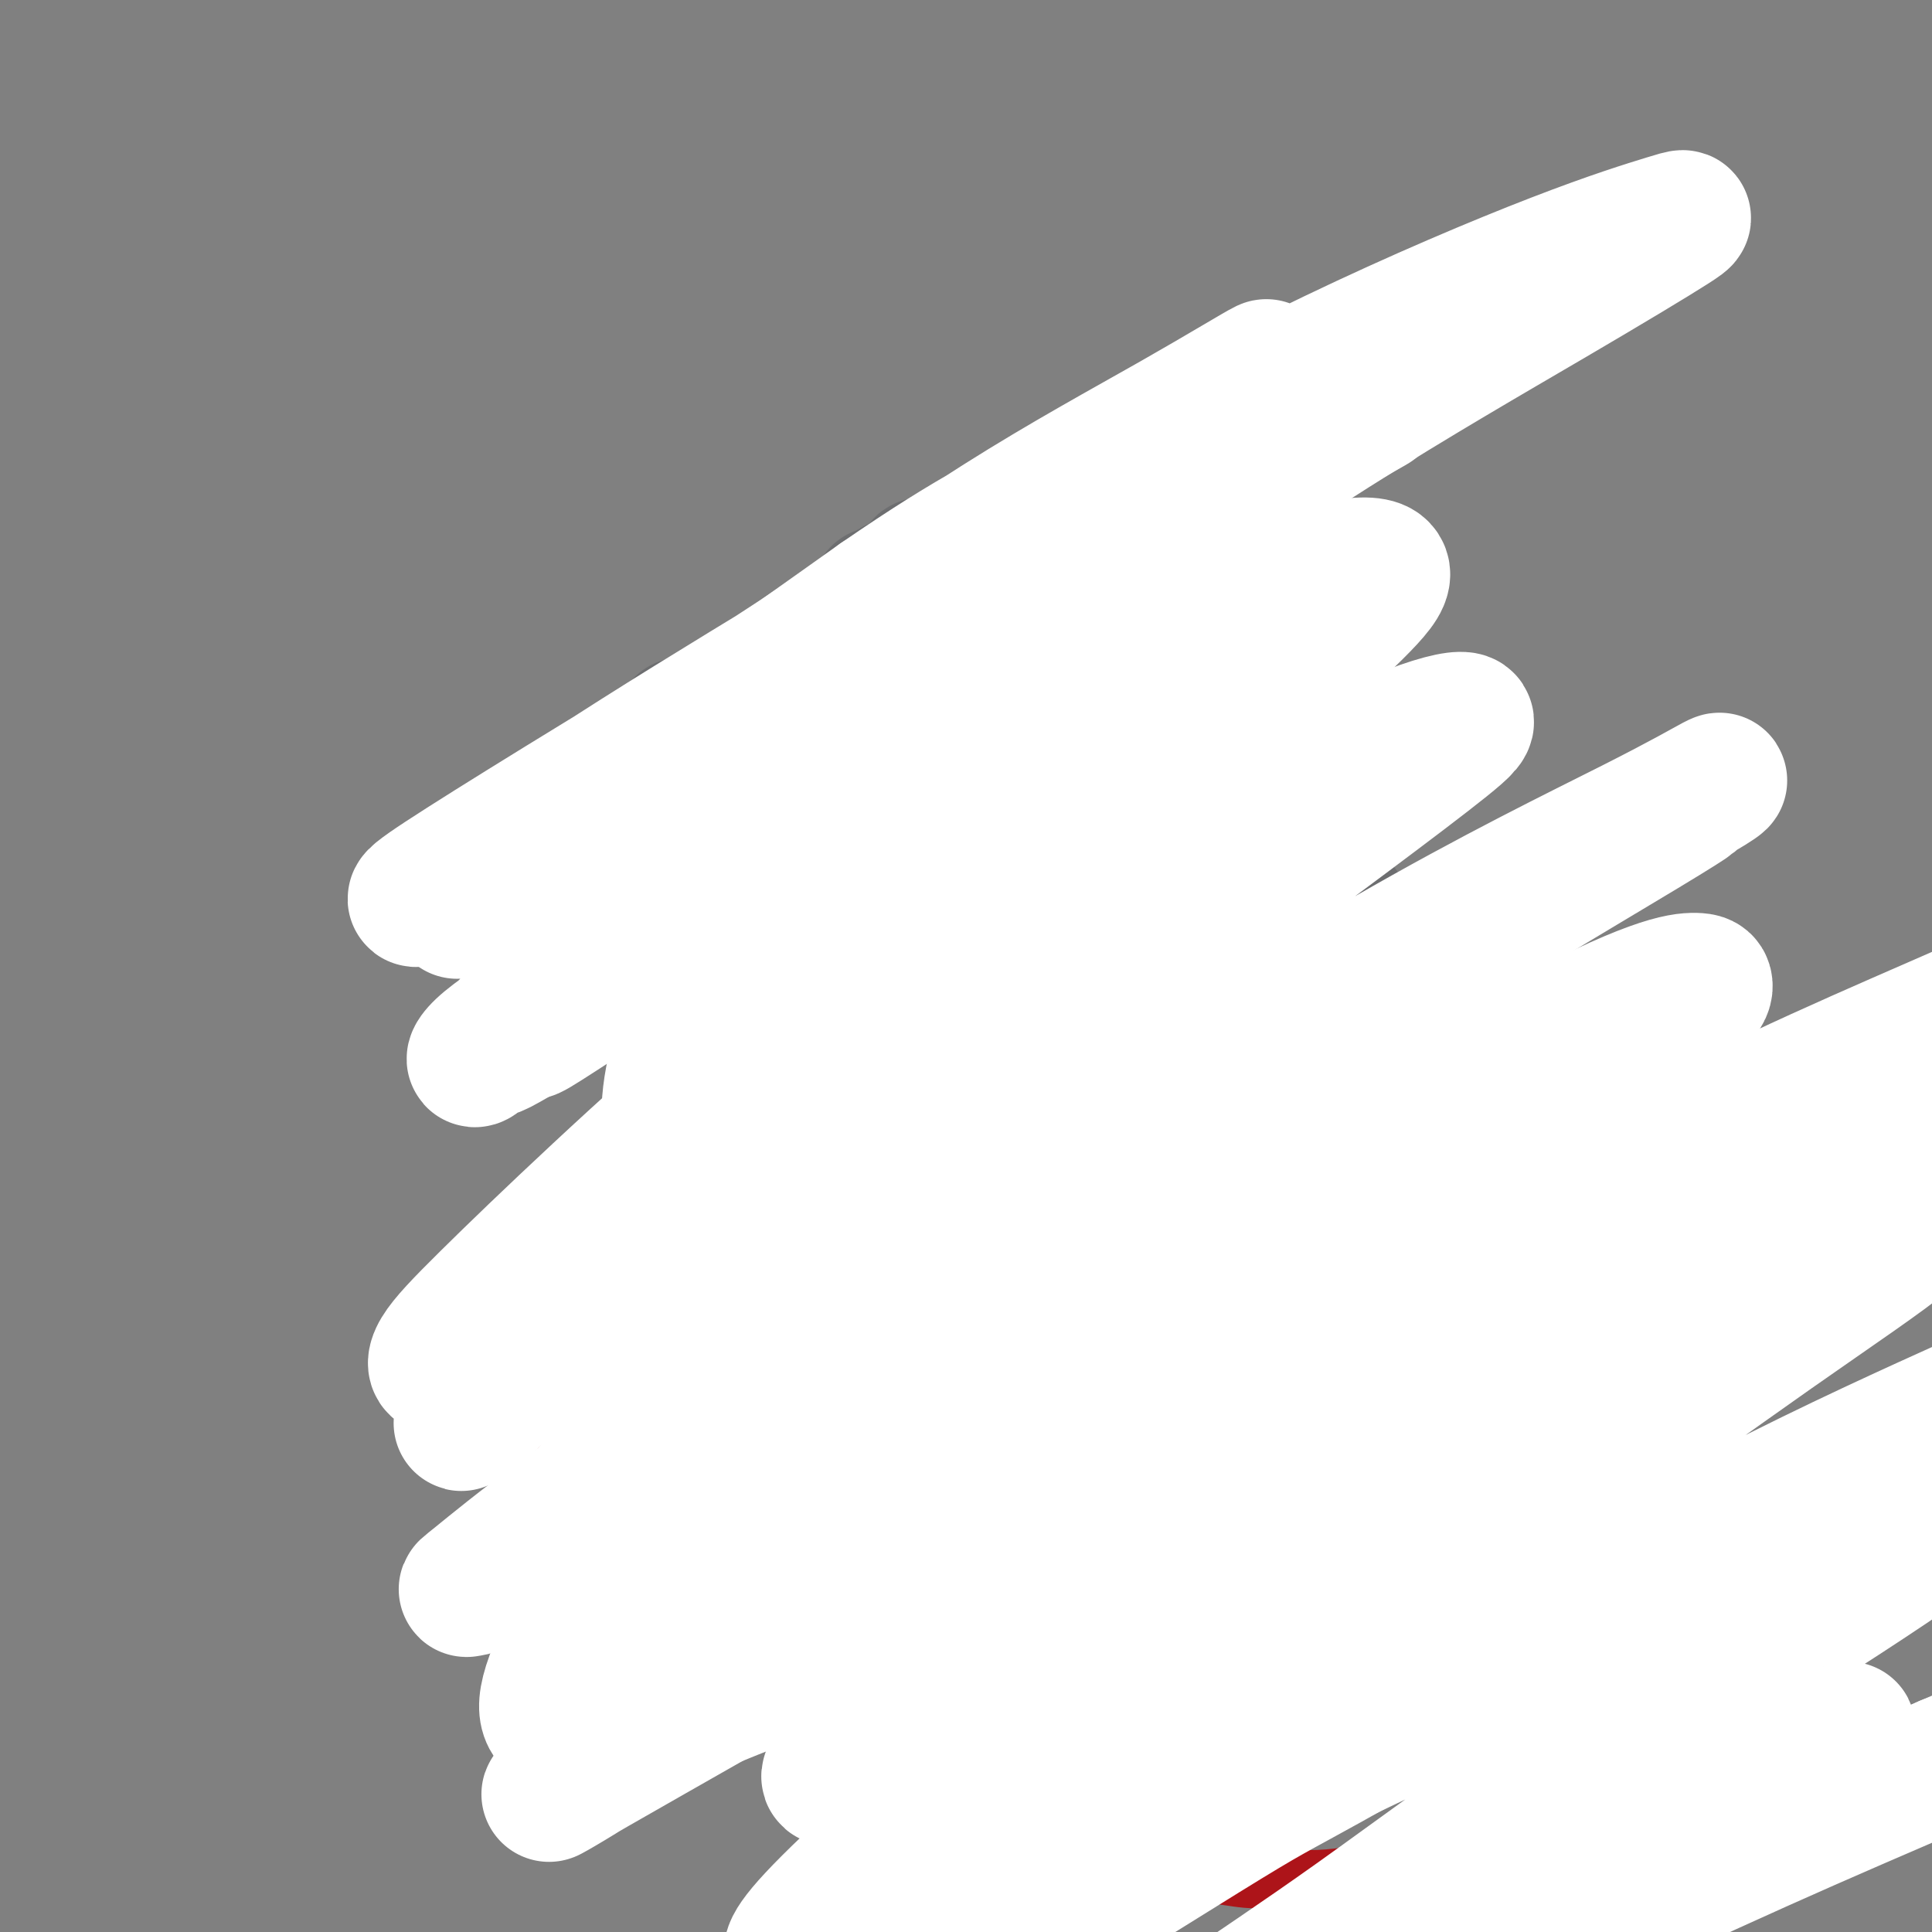
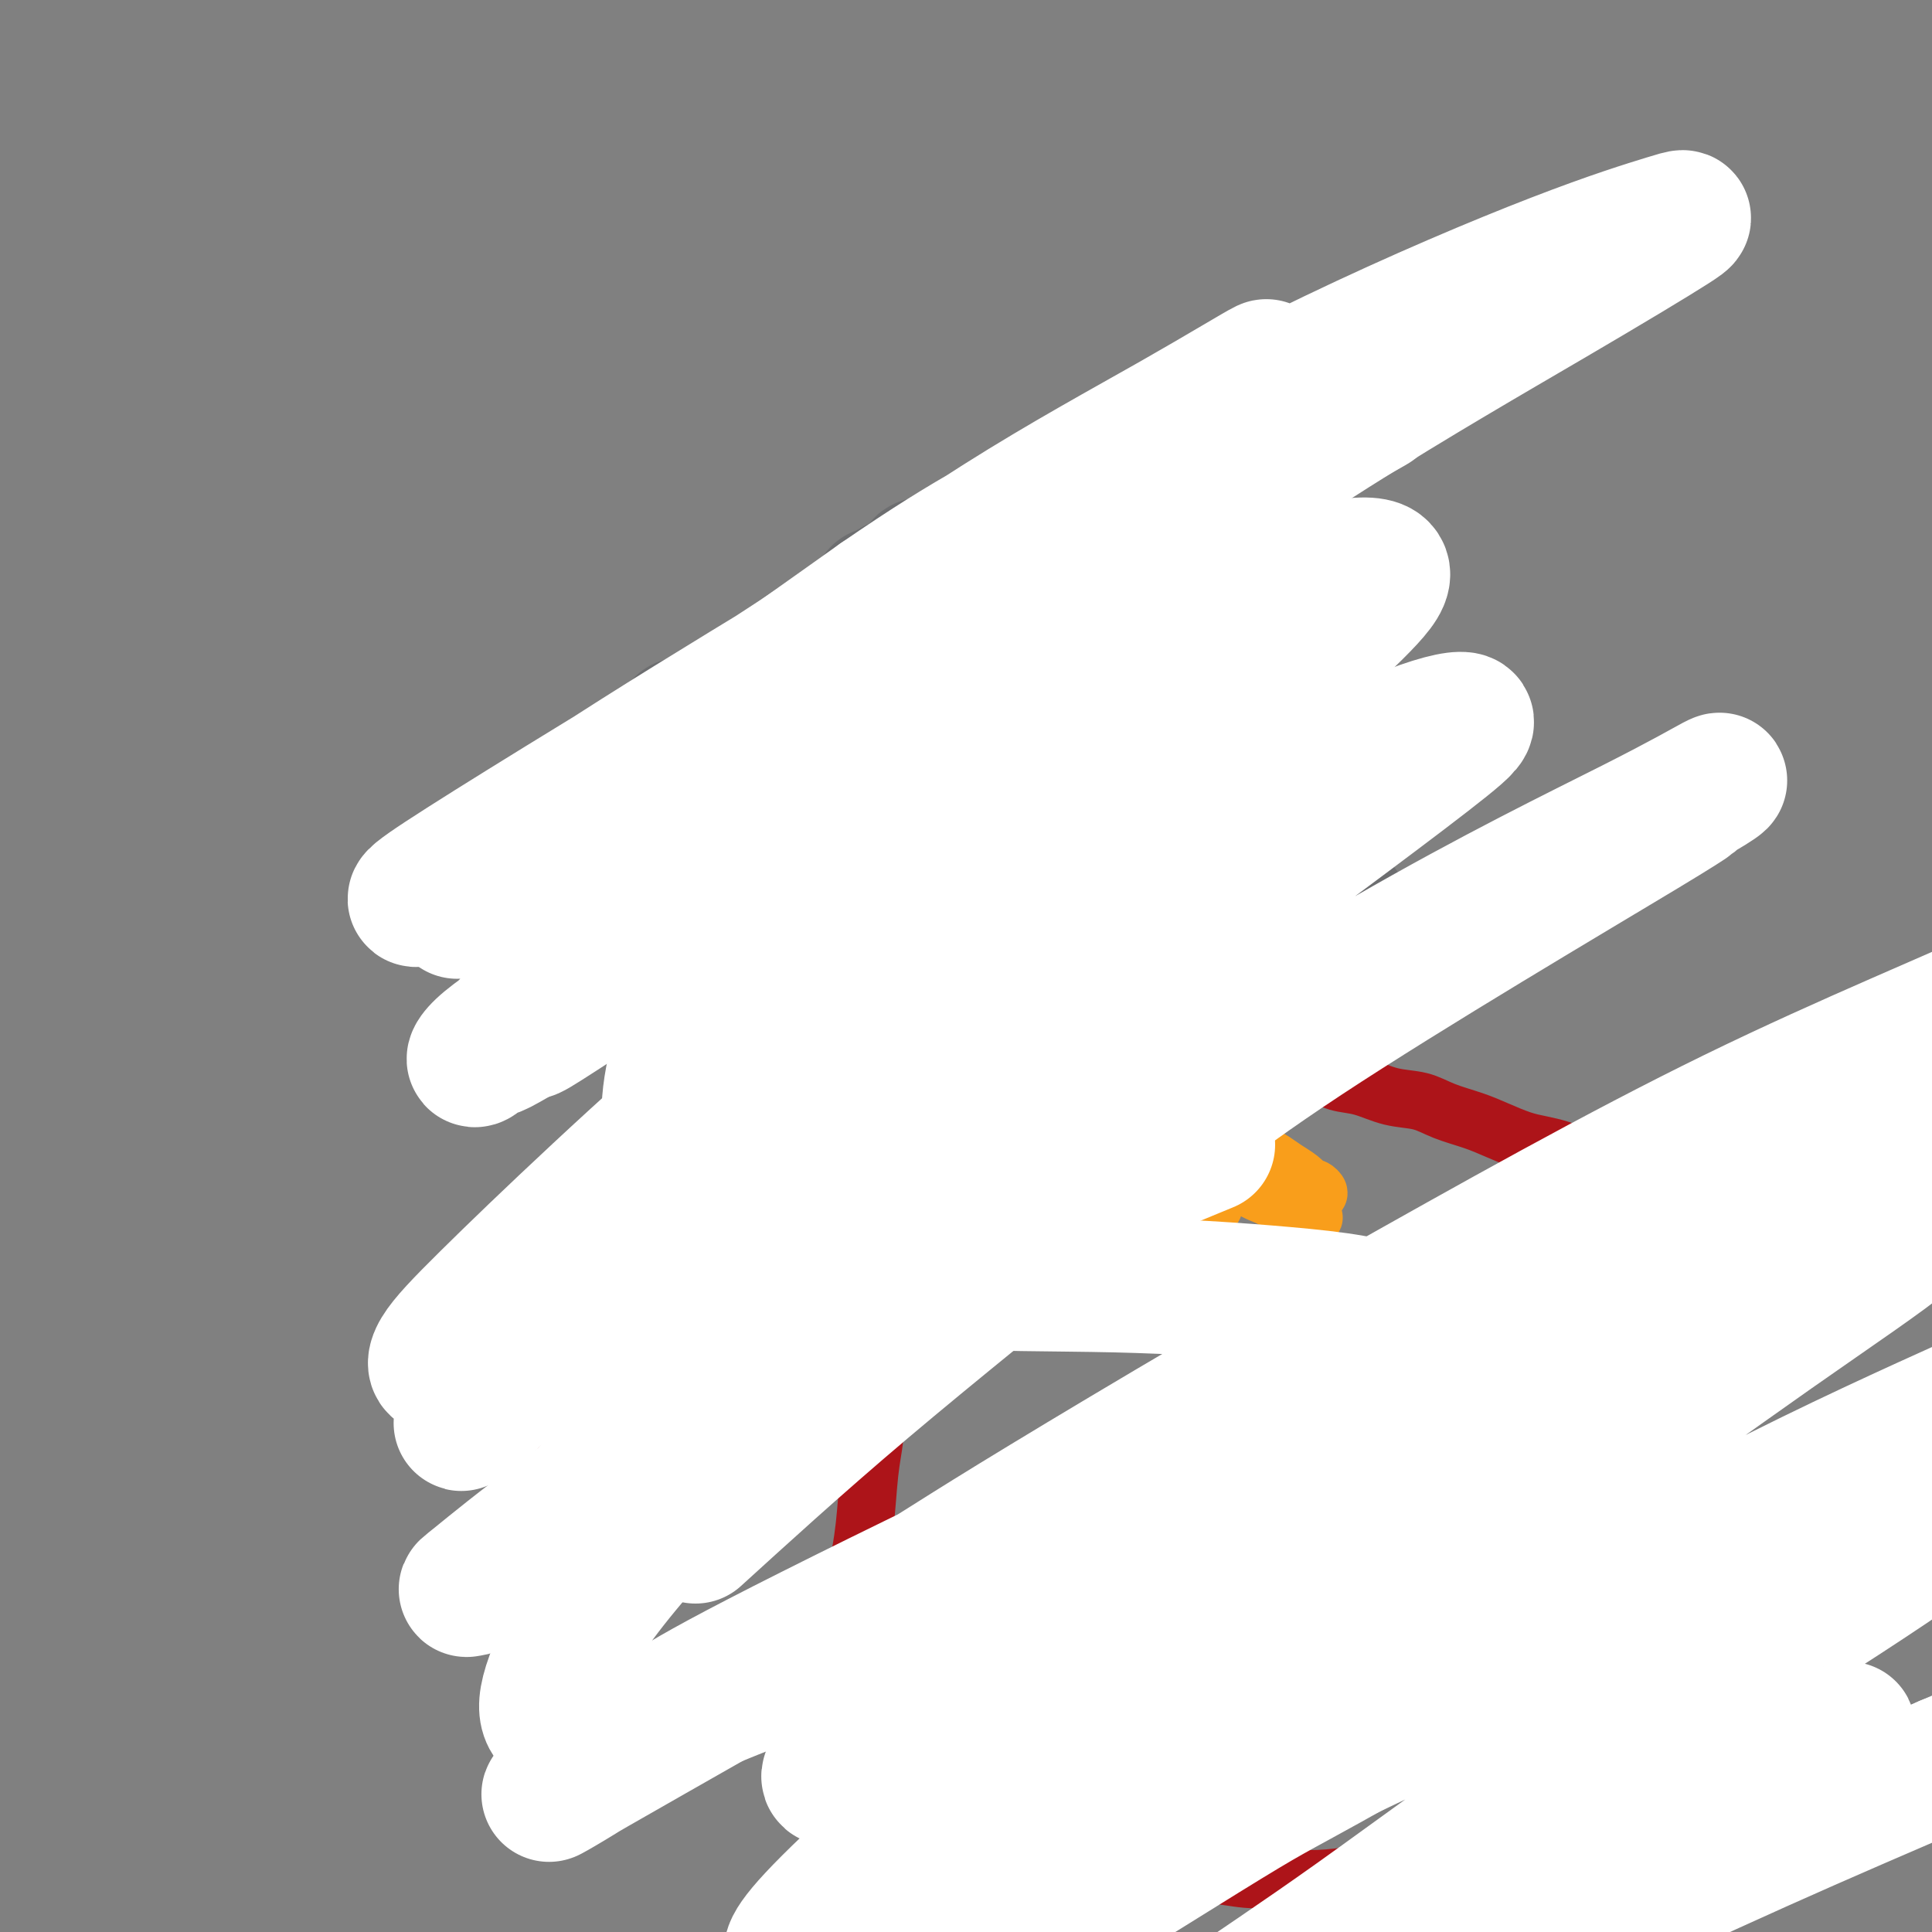
<svg xmlns="http://www.w3.org/2000/svg" viewBox="0 0 400 400" version="1.1">
  <rect x="0" y="0" width="400" height="400" fill="#808080" stroke="none" />
  <g fill="none" stroke="#F8D1F6" stroke-width="28" stroke-linecap="round" stroke-linejoin="round">
    <path d="M158,152c0.001,-0.082 0.001,-0.164 0,0c-0.001,0.164 -0.004,0.573 0,1c0.004,0.427 0.015,0.873 0,1c-0.015,0.127 -0.055,-0.063 0,1c0.055,1.063 0.206,3.379 0,5c-0.206,1.621 -0.769,2.546 -1,4c-0.231,1.454 -0.130,3.436 0,5c0.130,1.564 0.291,2.712 0,4c-0.291,1.288 -1.032,2.718 -1,4c0.032,1.282 0.839,2.415 1,4c0.161,1.585 -0.323,3.621 0,5c0.323,1.379 1.451,2.102 2,3c0.549,0.898 0.517,1.970 1,3c0.483,1.030 1.480,2.019 2,3c0.520,0.981 0.562,1.953 1,3c0.438,1.047 1.271,2.168 2,3c0.729,0.832 1.355,1.375 2,2c0.645,0.625 1.309,1.333 2,2c0.691,0.667 1.411,1.292 2,2c0.589,0.708 1.049,1.500 2,2c0.951,0.500 2.393,0.707 3,1c0.607,0.293 0.379,0.671 1,1c0.621,0.329 2.091,0.609 3,1c0.909,0.391 1.257,0.893 2,1c0.743,0.107 1.882,-0.181 3,0c1.118,0.181 2.214,0.832 3,1c0.786,0.168 1.260,-0.148 2,0c0.740,0.148 1.745,0.761 2,1c0.255,0.239 -0.239,0.103 0,0c0.239,-0.103 1.211,-0.172 2,0c0.789,0.172 1.394,0.586 2,1" />
-     <path d="M196,216c4.134,1.071 2.970,0.249 3,0c0.030,-0.249 1.253,0.075 3,0c1.747,-0.075 4.019,-0.549 5,-1c0.981,-0.451 0.670,-0.879 1,-1c0.330,-0.121 1.300,0.066 2,0c0.700,-0.066 1.131,-0.384 2,-1c0.869,-0.616 2.176,-1.531 3,-2c0.824,-0.469 1.165,-0.493 2,-1c0.835,-0.507 2.163,-1.498 3,-2c0.837,-0.502 1.183,-0.515 2,-1c0.817,-0.485 2.105,-1.442 3,-2c0.895,-0.558 1.399,-0.716 2,-1c0.601,-0.284 1.301,-0.694 2,-1c0.699,-0.306 1.398,-0.508 2,-1c0.602,-0.492 1.105,-1.274 2,-2c0.895,-0.726 2.180,-1.396 3,-2c0.820,-0.604 1.175,-1.140 2,-2c0.825,-0.860 2.120,-2.042 3,-3c0.880,-0.958 1.346,-1.692 2,-3c0.654,-1.308 1.495,-3.190 2,-5c0.505,-1.810 0.672,-3.549 1,-5c0.328,-1.451 0.817,-2.616 1,-4c0.183,-1.384 0.060,-2.989 0,-4c-0.060,-1.011 -0.058,-1.428 0,-2c0.058,-0.572 0.170,-1.298 0,-2c-0.170,-0.702 -0.623,-1.381 -1,-2c-0.377,-0.619 -0.678,-1.177 -1,-2c-0.322,-0.823 -0.664,-1.911 -1,-3c-0.336,-1.089 -0.668,-2.178 -1,-3c-0.332,-0.822 -0.666,-1.378 -1,-2c-0.334,-0.622 -0.667,-1.311 -1,-2" />
    <path d="M241,154c-0.996,-3.757 -0.486,-2.151 -1,-2c-0.514,0.151 -2.052,-1.154 -3,-2c-0.948,-0.846 -1.305,-1.235 -2,-2c-0.695,-0.765 -1.727,-1.908 -3,-3c-1.273,-1.092 -2.786,-2.134 -4,-3c-1.214,-0.866 -2.128,-1.557 -3,-2c-0.872,-0.443 -1.701,-0.638 -3,-1c-1.299,-0.362 -3.069,-0.893 -4,-1c-0.931,-0.107 -1.022,0.208 -2,0c-0.978,-0.208 -2.844,-0.938 -5,-1c-2.156,-0.062 -4.601,0.546 -7,1c-2.399,0.454 -4.752,0.754 -7,1c-2.248,0.246 -4.393,0.437 -6,1c-1.607,0.563 -2.677,1.499 -4,2c-1.323,0.501 -2.899,0.568 -4,1c-1.101,0.432 -1.726,1.228 -3,2c-1.274,0.772 -3.195,1.521 -4,2c-0.805,0.479 -0.492,0.689 -1,1c-0.508,0.311 -1.835,0.724 -3,1c-1.165,0.276 -2.168,0.414 -3,1c-0.832,0.586 -1.493,1.619 -2,2c-0.507,0.381 -0.859,0.109 -1,0c-0.141,-0.109 -0.070,-0.054 0,0" />
  </g>
  <g fill="none" stroke="#6D6E70" stroke-width="28" stroke-linecap="round" stroke-linejoin="round">
    <path d="M152,150c-0.341,-0.113 -0.683,-0.226 -1,0c-0.317,0.226 -0.610,0.791 -1,1c-0.390,0.209 -0.878,0.062 -1,0c-0.122,-0.062 0.123,-0.039 0,0c-0.123,0.039 -0.613,0.094 -1,0c-0.387,-0.094 -0.672,-0.338 0,-1c0.672,-0.662 2.299,-1.743 4,-3c1.701,-1.257 3.476,-2.692 5,-4c1.524,-1.308 2.798,-2.490 4,-3c1.202,-0.510 2.331,-0.349 3,0c0.669,0.349 0.879,0.887 1,2c0.121,1.113 0.154,2.801 0,4c-0.154,1.199 -0.495,1.907 -1,3c-0.505,1.093 -1.176,2.569 -2,4c-0.824,1.431 -1.802,2.817 -3,4c-1.198,1.183 -2.615,2.164 -4,3c-1.385,0.836 -2.739,1.527 -4,2c-1.261,0.473 -2.430,0.727 -3,1c-0.570,0.273 -0.540,0.566 -1,1c-0.460,0.434 -1.411,1.011 -2,1c-0.589,-0.011 -0.818,-0.609 -1,-1c-0.182,-0.391 -0.319,-0.575 0,-1c0.319,-0.425 1.093,-1.092 2,-2c0.907,-0.908 1.946,-2.057 3,-3c1.054,-0.943 2.121,-1.680 3,-2c0.879,-0.320 1.568,-0.222 2,0c0.432,0.222 0.608,0.568 1,1c0.392,0.432 1.002,0.951 1,2c-0.002,1.049 -0.616,2.629 -1,4c-0.384,1.371 -0.538,2.535 -1,4c-0.462,1.465 -1.231,3.233 -2,5" />
    <path d="M152,172c-1.404,3.257 -3.412,3.899 -5,5c-1.588,1.101 -2.754,2.660 -4,4c-1.246,1.340 -2.570,2.460 -4,3c-1.430,0.540 -2.964,0.501 -4,1c-1.036,0.499 -1.574,1.536 -2,2c-0.426,0.464 -0.742,0.356 -1,0c-0.258,-0.356 -0.459,-0.961 0,-2c0.459,-1.039 1.579,-2.514 3,-4c1.421,-1.486 3.143,-2.984 4,-4c0.857,-1.016 0.848,-1.552 1,-2c0.152,-0.448 0.464,-0.808 1,-1c0.536,-0.192 1.296,-0.214 2,0c0.704,0.214 1.352,0.665 2,1c0.648,0.335 1.295,0.554 2,1c0.705,0.446 1.466,1.121 2,2c0.534,0.879 0.841,1.964 1,3c0.159,1.036 0.170,2.022 0,3c-0.170,0.978 -0.522,1.947 -1,3c-0.478,1.053 -1.084,2.188 -2,3c-0.916,0.812 -2.142,1.300 -3,2c-0.858,0.700 -1.347,1.611 -2,2c-0.653,0.389 -1.470,0.255 -2,0c-0.530,-0.255 -0.772,-0.631 -1,-2c-0.228,-1.369 -0.440,-3.732 0,-7c0.440,-3.268 1.533,-7.443 2,-11c0.467,-3.557 0.307,-6.498 0,-9c-0.307,-2.502 -0.762,-4.565 -1,-6c-0.238,-1.435 -0.260,-2.240 0,-3c0.260,-0.760 0.801,-1.474 1,-2c0.199,-0.526 0.057,-0.865 0,-1c-0.057,-0.135 -0.028,-0.068 0,0" />
    <path d="M141,153c0.364,-5.933 0.274,-1.265 1,0c0.726,1.265 2.268,-0.874 4,-2c1.732,-1.126 3.653,-1.239 6,-2c2.347,-0.761 5.118,-2.171 8,-4c2.882,-1.829 5.875,-4.078 9,-6c3.125,-1.922 6.382,-3.515 9,-5c2.618,-1.485 4.595,-2.860 6,-4c1.405,-1.140 2.236,-2.045 3,-3c0.764,-0.955 1.459,-1.960 2,-3c0.541,-1.040 0.926,-2.115 1,-3c0.074,-0.885 -0.164,-1.581 0,-2c0.164,-0.419 0.730,-0.559 1,-1c0.270,-0.441 0.244,-1.181 0,-1c-0.244,0.181 -0.706,1.283 -1,2c-0.294,0.717 -0.419,1.050 -1,2c-0.581,0.950 -1.616,2.517 -2,4c-0.384,1.483 -0.116,2.881 0,4c0.116,1.119 0.082,1.958 0,3c-0.082,1.042 -0.210,2.285 0,3c0.210,0.715 0.757,0.900 1,1c0.243,0.100 0.180,0.116 0,0c-0.180,-0.116 -0.479,-0.363 -1,-1c-0.521,-0.637 -1.264,-1.663 -2,-3c-0.736,-1.337 -1.463,-2.983 -2,-4c-0.537,-1.017 -0.883,-1.404 -1,-2c-0.117,-0.596 -0.005,-1.403 0,-2c0.005,-0.597 -0.095,-0.986 0,-1c0.095,-0.014 0.386,0.347 1,0c0.614,-0.347 1.550,-1.401 3,-2c1.450,-0.599 3.414,-0.743 6,-1c2.586,-0.257 5.793,-0.629 9,-1" />
    <path d="M201,119c4.514,-1.061 6.300,-1.214 8,-1c1.700,0.214 3.314,0.793 5,1c1.686,0.207 3.442,0.041 4,0c0.558,-0.041 -0.083,0.044 0,0c0.083,-0.044 0.890,-0.218 1,0c0.110,0.218 -0.477,0.828 -1,1c-0.523,0.172 -0.982,-0.092 -2,0c-1.018,0.092 -2.597,0.541 -4,1c-1.403,0.459 -2.631,0.929 -4,1c-1.369,0.071 -2.878,-0.258 -4,0c-1.122,0.258 -1.855,1.101 -2,1c-0.145,-0.101 0.298,-1.147 1,-1c0.702,0.147 1.662,1.485 3,2c1.338,0.515 3.055,0.205 5,0c1.945,-0.205 4.117,-0.305 7,0c2.883,0.305 6.475,1.016 9,1c2.525,-0.016 3.982,-0.758 5,-1c1.018,-0.242 1.597,0.015 2,1c0.403,0.985 0.630,2.698 1,4c0.370,1.302 0.883,2.192 1,3c0.117,0.808 -0.162,1.534 0,2c0.162,0.466 0.763,0.673 1,1c0.237,0.327 0.108,0.775 0,1c-0.108,0.225 -0.196,0.226 0,0c0.196,-0.226 0.675,-0.680 1,-1c0.325,-0.320 0.496,-0.506 1,-1c0.504,-0.494 1.342,-1.295 2,-2c0.658,-0.705 1.135,-1.313 2,-2c0.865,-0.687 2.117,-1.454 3,-2c0.883,-0.546 1.395,-0.870 2,-1c0.605,-0.130 1.302,-0.065 2,0" />
    <path d="M250,127c2.362,-1.232 1.766,-0.311 2,0c0.234,0.311 1.299,0.013 1,1c-0.299,0.987 -1.961,3.258 -3,5c-1.039,1.742 -1.455,2.954 -2,4c-0.545,1.046 -1.218,1.927 -2,3c-0.782,1.073 -1.671,2.340 -2,3c-0.329,0.660 -0.096,0.715 0,1c0.096,0.285 0.056,0.802 0,1c-0.056,0.198 -0.126,0.077 0,0c0.126,-0.077 0.448,-0.111 1,0c0.552,0.111 1.332,0.368 2,0c0.668,-0.368 1.223,-1.360 2,-2c0.777,-0.640 1.776,-0.927 4,-1c2.224,-0.073 5.672,0.069 7,0c1.328,-0.069 0.535,-0.350 1,0c0.465,0.350 2.186,1.331 3,2c0.814,0.669 0.721,1.025 1,2c0.279,0.975 0.931,2.568 1,4c0.069,1.432 -0.446,2.702 -1,4c-0.554,1.298 -1.149,2.625 -2,4c-0.851,1.375 -1.958,2.799 -3,4c-1.042,1.201 -2.019,2.179 -3,3c-0.981,0.821 -1.966,1.484 -3,2c-1.034,0.516 -2.119,0.885 -3,1c-0.881,0.115 -1.560,-0.025 -2,0c-0.440,0.025 -0.640,0.214 -1,0c-0.360,-0.214 -0.880,-0.831 -1,-1c-0.120,-0.169 0.160,0.108 1,0c0.840,-0.108 2.240,-0.602 4,-1c1.760,-0.398 3.880,-0.699 6,-1" />
    <path d="M258,165c2.869,-0.521 5.042,-0.324 7,0c1.958,0.324 3.699,0.775 5,1c1.301,0.225 2.160,0.223 3,1c0.840,0.777 1.662,2.334 2,3c0.338,0.666 0.193,0.443 0,1c-0.193,0.557 -0.433,1.894 -1,3c-0.567,1.106 -1.462,1.980 -2,3c-0.538,1.020 -0.719,2.186 -1,3c-0.281,0.814 -0.663,1.275 -1,2c-0.337,0.725 -0.628,1.715 -1,2c-0.372,0.285 -0.826,-0.136 -1,0c-0.174,0.136 -0.067,0.829 0,1c0.067,0.171 0.095,-0.179 0,0c-0.095,0.179 -0.313,0.888 0,1c0.313,0.112 1.157,-0.374 2,0c0.843,0.374 1.687,1.607 3,2c1.313,0.393 3.096,-0.053 4,0c0.904,0.053 0.927,0.606 1,1c0.073,0.394 0.194,0.630 0,1c-0.194,0.370 -0.702,0.873 -2,1c-1.298,0.127 -3.384,-0.124 -6,0c-2.616,0.124 -5.760,0.623 -9,1c-3.240,0.377 -6.575,0.631 -9,1c-2.425,0.369 -3.942,0.852 -5,1c-1.058,0.148 -1.659,-0.039 -2,0c-0.341,0.039 -0.421,0.304 0,0c0.421,-0.304 1.345,-1.178 3,-2c1.655,-0.822 4.042,-1.591 6,-3c1.958,-1.409 3.489,-3.456 5,-5c1.511,-1.544 3.003,-2.584 4,-4c0.997,-1.416 1.498,-3.208 2,-5" />
    <path d="M265,175c3.059,-3.969 1.706,-4.392 1,-6c-0.706,-1.608 -0.763,-4.402 -1,-7c-0.237,-2.598 -0.652,-5.000 -1,-7c-0.348,-2.000 -0.628,-3.596 -1,-6c-0.372,-2.404 -0.837,-5.615 -1,-7c-0.163,-1.385 -0.023,-0.946 0,-1c0.023,-0.054 -0.071,-0.603 0,-1c0.071,-0.397 0.306,-0.643 0,-1c-0.306,-0.357 -1.153,-0.824 -2,-1c-0.847,-0.176 -1.693,-0.060 -3,0c-1.307,0.060 -3.077,0.066 -5,0c-1.923,-0.066 -4.001,-0.202 -6,0c-1.999,0.202 -3.918,0.744 -6,1c-2.082,0.256 -4.327,0.227 -7,0c-2.673,-0.227 -5.775,-0.652 -8,-1c-2.225,-0.348 -3.575,-0.618 -5,-1c-1.425,-0.382 -2.925,-0.877 -4,-1c-1.075,-0.123 -1.724,0.126 -2,0c-0.276,-0.126 -0.180,-0.628 0,-1c0.180,-0.372 0.444,-0.614 1,-1c0.556,-0.386 1.403,-0.916 2,-1c0.597,-0.084 0.942,0.278 1,0c0.058,-0.278 -0.171,-1.198 0,-1c0.171,0.198 0.742,1.513 1,2c0.258,0.487 0.202,0.148 0,0c-0.202,-0.148 -0.548,-0.103 -1,0c-0.452,0.103 -1.008,0.265 -2,0c-0.992,-0.265 -2.421,-0.956 -4,-1c-1.579,-0.044 -3.308,0.559 -5,1c-1.692,0.441 -3.346,0.721 -5,1" />
    <path d="M202,135c-3.608,0.551 -5.128,0.929 -6,1c-0.872,0.071 -1.095,-0.165 -1,0c0.095,0.165 0.509,0.729 1,1c0.491,0.271 1.060,0.247 2,0c0.940,-0.247 2.250,-0.718 3,-1c0.750,-0.282 0.940,-0.374 1,0c0.060,0.374 -0.011,1.215 -1,2c-0.989,0.785 -2.896,1.514 -5,3c-2.104,1.486 -4.405,3.729 -7,5c-2.595,1.271 -5.483,1.570 -8,2c-2.517,0.430 -4.665,0.991 -7,2c-2.335,1.009 -4.859,2.465 -6,3c-1.141,0.535 -0.898,0.151 -1,0c-0.102,-0.151 -0.548,-0.067 -1,0c-0.452,0.067 -0.908,0.116 -1,0c-0.092,-0.116 0.181,-0.397 0,-1c-0.181,-0.603 -0.815,-1.528 -1,-2c-0.185,-0.472 0.080,-0.491 0,-1c-0.080,-0.509 -0.506,-1.508 -1,-2c-0.494,-0.492 -1.056,-0.479 -1,-1c0.056,-0.521 0.730,-1.578 1,-2c0.270,-0.422 0.135,-0.211 0,0" />
  </g>
  <g fill="none" stroke="#4E0000" stroke-width="12" stroke-linecap="round" stroke-linejoin="round">
    <path d="M191,168c0.000,-0.008 0.000,-0.016 0,0c0.000,0.016 0.000,0.057 0,0c0.000,-0.057 0.000,-0.211 0,0c0.000,0.211 0.000,0.788 0,1c0.000,0.212 0.000,0.061 0,0c0.000,-0.061 0.000,-0.030 0,0" />
    <path d="M219,163c-0.002,0.030 -0.004,0.061 0,0c0.004,-0.061 0.015,-0.212 0,0c-0.015,0.212 -0.057,0.789 0,1c0.057,0.211 0.211,0.057 0,0c-0.211,-0.057 -0.789,-0.015 -1,0c-0.211,0.015 -0.057,0.004 0,0c0.057,-0.004 0.016,-0.001 0,0c-0.016,0.001 -0.008,0.001 0,0" />
    <path d="M178,211c0.474,-0.009 0.949,-0.017 1,0c0.051,0.017 -0.320,0.061 1,0c1.320,-0.061 4.332,-0.227 6,0c1.668,0.227 1.991,0.847 3,1c1.009,0.153 2.705,-0.162 4,0c1.295,0.162 2.189,0.801 3,1c0.811,0.199 1.539,-0.044 2,0c0.461,0.044 0.655,0.373 2,0c1.345,-0.373 3.842,-1.449 5,-2c1.158,-0.551 0.979,-0.577 2,-1c1.021,-0.423 3.244,-1.241 5,-2c1.756,-0.759 3.045,-1.457 4,-2c0.955,-0.543 1.577,-0.930 2,-1c0.423,-0.070 0.648,0.175 1,0c0.352,-0.175 0.830,-0.772 1,-1c0.170,-0.228 0.032,-0.086 0,0c-0.032,0.086 0.043,0.116 0,0c-0.043,-0.116 -0.204,-0.377 0,-1c0.204,-0.623 0.773,-1.606 1,-2c0.227,-0.394 0.114,-0.197 0,0" />
  </g>
  <g fill="none" stroke="#AD1419" stroke-width="12" stroke-linecap="round" stroke-linejoin="round">
    <path d="M165,224c-0.033,0.113 -0.065,0.226 0,0c0.065,-0.226 0.228,-0.792 0,-1c-0.228,-0.208 -0.846,-0.059 -1,0c-0.154,0.059 0.154,0.028 0,0c-0.154,-0.028 -0.772,-0.054 -1,0c-0.228,0.054 -0.066,0.188 -1,1c-0.934,0.812 -2.964,2.303 -5,4c-2.036,1.697 -4.078,3.602 -6,5c-1.922,1.398 -3.723,2.290 -6,4c-2.277,1.710 -5.029,4.238 -8,7c-2.971,2.762 -6.162,5.758 -9,9c-2.838,3.242 -5.323,6.731 -8,10c-2.677,3.269 -5.544,6.319 -8,9c-2.456,2.681 -4.500,4.994 -6,7c-1.500,2.006 -2.455,3.707 -3,5c-0.545,1.293 -0.681,2.179 -1,3c-0.319,0.821 -0.822,1.576 -1,2c-0.178,0.424 -0.030,0.515 0,1c0.030,0.485 -0.059,1.363 0,2c0.059,0.637 0.264,1.032 1,2c0.736,0.968 2.003,2.510 3,4c0.997,1.490 1.726,2.927 4,6c2.274,3.073 6.095,7.783 8,10c1.905,2.217 1.894,1.942 3,3c1.106,1.058 3.327,3.448 5,5c1.673,1.552 2.797,2.264 4,3c1.203,0.736 2.487,1.496 3,2c0.513,0.504 0.257,0.752 0,1" />
    <path d="M132,328c2.560,2.396 1.459,1.385 1,1c-0.459,-0.385 -0.275,-0.143 0,0c0.275,0.143 0.641,0.189 2,-1c1.359,-1.189 3.712,-3.611 5,-5c1.288,-1.389 1.510,-1.744 3,-3c1.490,-1.256 4.247,-3.414 7,-6c2.753,-2.586 5.501,-5.600 8,-8c2.499,-2.400 4.749,-4.187 7,-6c2.251,-1.813 4.502,-3.653 6,-5c1.498,-1.347 2.243,-2.202 3,-3c0.757,-0.798 1.526,-1.541 2,-2c0.474,-0.459 0.652,-0.636 1,-1c0.348,-0.364 0.867,-0.917 1,-1c0.133,-0.083 -0.121,0.304 0,0c0.121,-0.304 0.618,-1.297 1,-1c0.382,0.297 0.650,1.885 1,3c0.350,1.115 0.783,1.757 1,3c0.217,1.243 0.219,3.085 0,5c-0.219,1.915 -0.658,3.902 -1,7c-0.342,3.098 -0.586,7.308 -1,11c-0.414,3.692 -0.997,6.867 -2,11c-1.003,4.133 -2.424,9.226 -3,13c-0.576,3.774 -0.305,6.230 0,9c0.305,2.770 0.645,5.853 1,9c0.355,3.147 0.724,6.359 1,9c0.276,2.641 0.459,4.711 1,7c0.541,2.289 1.440,4.797 2,7c0.560,2.203 0.780,4.102 1,6" />
    <path d="M180,387c1.546,8.241 2.412,5.344 3,5c0.588,-0.344 0.898,1.866 2,3c1.102,1.134 2.995,1.194 5,1c2.005,-0.194 4.123,-0.642 6,-1c1.877,-0.358 3.514,-0.628 8,-2c4.486,-1.372 11.821,-3.847 16,-5c4.179,-1.153 5.204,-0.985 7,-1c1.796,-0.015 4.364,-0.215 7,0c2.636,0.215 5.339,0.843 8,1c2.661,0.157 5.280,-0.156 8,0c2.720,0.156 5.542,0.782 8,1c2.458,0.218 4.551,0.028 7,0c2.449,-0.028 5.253,0.105 8,0c2.747,-0.105 5.436,-0.448 8,-1c2.564,-0.552 5.001,-1.311 7,-2c1.999,-0.689 3.559,-1.307 5,-2c1.441,-0.693 2.761,-1.460 4,-2c1.239,-0.540 2.396,-0.853 3,-1c0.604,-0.147 0.655,-0.130 1,0c0.345,0.130 0.985,0.371 1,0c0.015,-0.371 -0.597,-1.354 -1,-2c-0.403,-0.646 -0.599,-0.955 -1,-2c-0.401,-1.045 -1.007,-2.827 -2,-5c-0.993,-2.173 -2.373,-4.739 -4,-8c-1.627,-3.261 -3.501,-7.219 -5,-11c-1.499,-3.781 -2.623,-7.386 -4,-11c-1.377,-3.614 -3.008,-7.237 -4,-11c-0.992,-3.763 -1.344,-7.667 -2,-11c-0.656,-3.333 -1.616,-6.095 -2,-9c-0.384,-2.905 -0.192,-5.952 0,-9" />
-     <path d="M277,302c-0.927,-6.239 -1.243,-7.338 -2,-10c-0.757,-2.662 -1.953,-6.889 -3,-10c-1.047,-3.111 -1.945,-5.107 -3,-8c-1.055,-2.893 -2.267,-6.684 -3,-8c-0.733,-1.316 -0.986,-0.158 -1,0c-0.014,0.158 0.211,-0.686 0,-1c-0.211,-0.314 -0.856,-0.099 -1,0c-0.144,0.099 0.215,0.081 0,0c-0.215,-0.081 -1.003,-0.226 -1,0c0.003,0.226 0.799,0.823 1,1c0.201,0.177 -0.192,-0.066 0,0c0.192,0.066 0.969,0.440 1,1c0.031,0.560 -0.682,1.305 -1,2c-0.318,0.695 -0.239,1.341 0,2c0.239,0.659 0.640,1.332 1,2c0.360,0.668 0.680,1.330 1,2c0.320,0.670 0.638,1.346 1,2c0.362,0.654 0.766,1.284 2,2c1.234,0.716 3.297,1.517 5,2c1.703,0.483 3.045,0.647 5,1c1.955,0.353 4.522,0.894 7,1c2.478,0.106 4.868,-0.223 7,0c2.132,0.223 4.006,0.999 6,1c1.994,0.001 4.109,-0.774 6,-1c1.891,-0.226 3.557,0.097 5,0c1.443,-0.097 2.664,-0.614 4,-1c1.336,-0.386 2.789,-0.642 4,-1c1.211,-0.358 2.180,-0.818 3,-1c0.820,-0.182 1.490,-0.088 2,0c0.510,0.088 0.860,0.168 1,0c0.140,-0.168 0.070,-0.584 0,-1" />
    <path d="M324,279c3.791,-0.770 0.769,-0.194 0,0c-0.769,0.194 0.714,0.005 1,0c0.286,-0.005 -0.624,0.175 -1,0c-0.376,-0.175 -0.217,-0.706 0,-1c0.217,-0.294 0.492,-0.353 1,-1c0.508,-0.647 1.249,-1.882 2,-3c0.751,-1.118 1.511,-2.118 2,-3c0.489,-0.882 0.705,-1.646 1,-3c0.295,-1.354 0.668,-3.297 1,-5c0.332,-1.703 0.624,-3.167 1,-5c0.376,-1.833 0.836,-4.035 1,-6c0.164,-1.965 0.031,-3.692 0,-5c-0.031,-1.308 0.039,-2.196 0,-3c-0.039,-0.804 -0.187,-1.522 0,-2c0.187,-0.478 0.710,-0.716 1,-1c0.290,-0.284 0.346,-0.615 0,-1c-0.346,-0.385 -1.096,-0.824 -2,-1c-0.904,-0.176 -1.962,-0.088 -3,0c-1.038,0.088 -2.055,0.175 -3,0c-0.945,-0.175 -1.818,-0.613 -3,-1c-1.182,-0.387 -2.671,-0.722 -4,-1c-1.329,-0.278 -2.496,-0.498 -4,-1c-1.504,-0.502 -3.345,-1.285 -5,-2c-1.655,-0.715 -3.123,-1.361 -5,-2c-1.877,-0.639 -4.161,-1.270 -6,-2c-1.839,-0.730 -3.233,-1.560 -5,-2c-1.767,-0.440 -3.907,-0.489 -6,-1c-2.093,-0.511 -4.141,-1.484 -6,-2c-1.859,-0.516 -3.531,-0.576 -5,-1c-1.469,-0.424 -2.734,-1.212 -4,-2" />
    <path d="M273,222c-10.201,-3.117 -5.203,-1.408 -4,-1c1.203,0.408 -1.388,-0.483 -3,-1c-1.612,-0.517 -2.244,-0.659 -3,-1c-0.756,-0.341 -1.636,-0.881 -2,-1c-0.364,-0.119 -0.212,0.183 -1,0c-0.788,-0.183 -2.516,-0.851 -3,-1c-0.484,-0.149 0.276,0.223 0,0c-0.276,-0.223 -1.590,-1.039 -2,-2c-0.410,-0.961 0.082,-2.066 0,-3c-0.082,-0.934 -0.738,-1.695 -1,-2c-0.262,-0.305 -0.131,-0.152 0,0" />
  </g>
  <g fill="none" stroke="#F99E1B" stroke-width="12" stroke-linecap="round" stroke-linejoin="round">
    <path d="M177,256c-0.028,0.000 -0.056,0.000 0,0c0.056,-0.000 0.198,-0.001 0,0c-0.198,0.001 -0.734,0.003 -1,0c-0.266,-0.003 -0.261,-0.012 0,0c0.261,0.012 0.779,0.045 1,0c0.221,-0.045 0.144,-0.167 1,0c0.856,0.167 2.646,0.623 4,1c1.354,0.377 2.274,0.676 3,1c0.726,0.324 1.260,0.675 2,1c0.740,0.325 1.685,0.624 2,1c0.315,0.376 -0.002,0.829 0,1c0.002,0.171 0.323,0.061 0,0c-0.323,-0.061 -1.291,-0.073 -2,0c-0.709,0.073 -1.161,0.230 -2,0c-0.839,-0.230 -2.067,-0.846 -3,-1c-0.933,-0.154 -1.572,0.156 -2,0c-0.428,-0.156 -0.645,-0.778 -1,-1c-0.355,-0.222 -0.849,-0.046 -1,0c-0.151,0.046 0.039,-0.040 0,0c-0.039,0.040 -0.307,0.207 0,0c0.307,-0.207 1.191,-0.786 2,-1c0.809,-0.214 1.545,-0.061 2,0c0.455,0.061 0.630,0.030 1,0c0.370,-0.030 0.934,-0.060 1,0c0.066,0.060 -0.367,0.208 0,0c0.367,-0.208 1.533,-0.774 2,-1c0.467,-0.226 0.233,-0.113 0,0" />
-     <path d="M183,258c0.428,-0.010 0.856,-0.020 1,0c0.144,0.020 0.003,0.069 0,0c-0.003,-0.069 0.131,-0.257 1,-1c0.869,-0.743 2.471,-2.042 4,-3c1.529,-0.958 2.984,-1.576 4,-2c1.016,-0.424 1.593,-0.654 2,-1c0.407,-0.346 0.645,-0.810 1,-1c0.355,-0.190 0.827,-0.107 1,0c0.173,0.107 0.047,0.239 0,0c-0.047,-0.239 -0.015,-0.850 0,-1c0.015,-0.150 0.013,0.162 0,0c-0.013,-0.162 -0.038,-0.797 0,-1c0.038,-0.203 0.138,0.026 0,0c-0.138,-0.026 -0.516,-0.307 -1,0c-0.484,0.307 -1.076,1.202 -2,2c-0.924,0.798 -2.181,1.498 -3,2c-0.819,0.502 -1.199,0.806 -2,2c-0.801,1.194 -2.021,3.278 -3,5c-0.979,1.722 -1.715,3.082 -3,5c-1.285,1.918 -3.119,4.395 -4,6c-0.881,1.605 -0.811,2.340 -1,3c-0.189,0.660 -0.638,1.247 -1,2c-0.362,0.753 -0.636,1.673 -1,2c-0.364,0.327 -0.819,0.063 -1,0c-0.181,-0.063 -0.090,0.076 0,0c0.090,-0.076 0.178,-0.367 1,-1c0.822,-0.633 2.378,-1.610 3,-2c0.622,-0.390 0.311,-0.195 0,0" />
+     <path d="M183,258c0.428,-0.010 0.856,-0.020 1,0c0.144,0.020 0.003,0.069 0,0c-0.003,-0.069 0.131,-0.257 1,-1c0.869,-0.743 2.471,-2.042 4,-3c1.529,-0.958 2.984,-1.576 4,-2c1.016,-0.424 1.593,-0.654 2,-1c0.407,-0.346 0.645,-0.810 1,-1c0.355,-0.190 0.827,-0.107 1,0c0.173,0.107 0.047,0.239 0,0c-0.047,-0.239 -0.015,-0.850 0,-1c-0.013,-0.162 -0.038,-0.797 0,-1c0.038,-0.203 0.138,0.026 0,0c-0.138,-0.026 -0.516,-0.307 -1,0c-0.484,0.307 -1.076,1.202 -2,2c-0.924,0.798 -2.181,1.498 -3,2c-0.819,0.502 -1.199,0.806 -2,2c-0.801,1.194 -2.021,3.278 -3,5c-0.979,1.722 -1.715,3.082 -3,5c-1.285,1.918 -3.119,4.395 -4,6c-0.881,1.605 -0.811,2.340 -1,3c-0.189,0.660 -0.638,1.247 -1,2c-0.362,0.753 -0.636,1.673 -1,2c-0.364,0.327 -0.819,0.063 -1,0c-0.181,-0.063 -0.090,0.076 0,0c0.090,-0.076 0.178,-0.367 1,-1c0.822,-0.633 2.378,-1.610 3,-2c0.622,-0.390 0.311,-0.195 0,0" />
    <path d="M185,250c-0.030,-0.122 -0.060,-0.244 0,0c0.060,0.244 0.212,0.854 0,1c-0.212,0.146 -0.786,-0.171 -1,0c-0.214,0.171 -0.068,0.830 0,1c0.068,0.170 0.059,-0.148 0,0c-0.059,0.148 -0.169,0.760 0,1c0.169,0.240 0.616,0.106 1,0c0.384,-0.106 0.705,-0.183 1,0c0.295,0.183 0.565,0.627 1,1c0.435,0.373 1.036,0.675 2,1c0.964,0.325 2.290,0.675 3,1c0.710,0.325 0.805,0.627 1,1c0.195,0.373 0.490,0.818 1,1c0.510,0.182 1.233,0.101 2,0c0.767,-0.101 1.577,-0.223 2,0c0.423,0.223 0.460,0.791 1,1c0.540,0.209 1.583,0.060 2,0c0.417,-0.060 0.209,-0.030 0,0" />
    <path d="M255,240c0.025,-0.085 0.049,-0.171 0,0c-0.049,0.171 -0.172,0.598 0,1c0.172,0.402 0.640,0.780 1,1c0.360,0.220 0.614,0.282 1,1c0.386,0.718 0.905,2.091 2,3c1.095,0.909 2.768,1.355 4,2c1.232,0.645 2.025,1.489 3,2c0.975,0.511 2.131,0.688 3,1c0.869,0.312 1.449,0.760 2,1c0.551,0.240 1.073,0.272 1,0c-0.073,-0.272 -0.741,-0.849 -1,-1c-0.259,-0.151 -0.110,0.125 0,0c0.110,-0.125 0.181,-0.649 0,-1c-0.181,-0.351 -0.613,-0.529 -1,-1c-0.387,-0.471 -0.730,-1.236 -1,-2c-0.270,-0.764 -0.466,-1.526 -1,-2c-0.534,-0.474 -1.405,-0.660 -2,-1c-0.595,-0.340 -0.914,-0.835 -1,-1c-0.086,-0.165 0.061,-0.002 0,0c-0.061,0.002 -0.329,-0.158 0,0c0.329,0.158 1.256,0.634 2,1c0.744,0.366 1.307,0.620 2,1c0.693,0.380 1.518,0.884 2,1c0.482,0.116 0.621,-0.157 1,0c0.379,0.157 0.997,0.744 1,1c0.003,0.256 -0.608,0.180 -1,0c-0.392,-0.180 -0.564,-0.465 -1,-1c-0.436,-0.535 -1.138,-1.319 -2,-2c-0.862,-0.681 -1.886,-1.260 -3,-2c-1.114,-0.740 -2.318,-1.640 -3,-2c-0.682,-0.360 -0.841,-0.180 -1,0" />
    <path d="M262,240c-1.676,-1.187 -0.867,-1.153 -1,-1c-0.133,0.153 -1.208,0.425 -2,1c-0.792,0.575 -1.302,1.452 -3,3c-1.698,1.548 -4.584,3.766 -6,5c-1.416,1.234 -1.362,1.484 -2,2c-0.638,0.516 -1.967,1.297 -3,2c-1.033,0.703 -1.768,1.326 -2,2c-0.232,0.674 0.041,1.397 1,1c0.959,-0.397 2.604,-1.915 4,-3c1.396,-1.085 2.542,-1.739 3,-2c0.458,-0.261 0.229,-0.131 0,0" />
    <path d="M246,341c-0.009,-0.422 -0.018,-0.843 0,-1c0.018,-0.157 0.062,-0.049 0,0c-0.062,0.049 -0.231,0.039 0,0c0.231,-0.039 0.863,-0.108 1,0c0.137,0.108 -0.222,0.393 1,1c1.222,0.607 4.025,1.535 6,2c1.975,0.465 3.122,0.465 4,1c0.878,0.535 1.486,1.605 2,2c0.514,0.395 0.932,0.115 1,0c0.068,-0.115 -0.216,-0.065 0,0c0.216,0.065 0.932,0.144 1,0c0.068,-0.144 -0.510,-0.512 -1,-1c-0.490,-0.488 -0.890,-1.097 -2,-2c-1.110,-0.903 -2.928,-2.101 -4,-3c-1.072,-0.899 -1.398,-1.498 -2,-2c-0.602,-0.502 -1.479,-0.907 -2,-1c-0.521,-0.093 -0.686,0.126 -1,0c-0.314,-0.126 -0.777,-0.598 -1,-1c-0.223,-0.402 -0.208,-0.735 0,-1c0.208,-0.265 0.607,-0.460 1,-1c0.393,-0.540 0.778,-1.423 1,-2c0.222,-0.577 0.279,-0.848 1,-1c0.721,-0.152 2.106,-0.185 3,0c0.894,0.185 1.298,0.588 2,1c0.702,0.412 1.704,0.832 2,1c0.296,0.168 -0.113,0.084 0,0c0.113,-0.084 0.746,-0.167 1,0c0.254,0.167 0.127,0.583 0,1" />
    <path d="M260,334c1.181,0.019 0.132,-1.435 0,-2c-0.132,-0.565 0.652,-0.243 1,-1c0.348,-0.757 0.261,-2.594 0,-4c-0.261,-1.406 -0.696,-2.381 -1,-3c-0.304,-0.619 -0.478,-0.883 -1,-1c-0.522,-0.117 -1.393,-0.085 -2,0c-0.607,0.085 -0.950,0.225 -1,0c-0.050,-0.225 0.194,-0.815 0,-1c-0.194,-0.185 -0.825,0.036 -1,0c-0.175,-0.036 0.105,-0.330 0,0c-0.105,0.330 -0.594,1.285 -1,2c-0.406,0.715 -0.729,1.189 -1,2c-0.271,0.811 -0.489,1.958 -1,3c-0.511,1.042 -1.316,1.978 -2,3c-0.684,1.022 -1.248,2.130 -2,3c-0.752,0.870 -1.693,1.501 -2,2c-0.307,0.499 0.021,0.866 0,1c-0.021,0.134 -0.390,0.036 0,0c0.390,-0.036 1.540,-0.010 2,0c0.460,0.010 0.230,0.005 0,0" />
  </g>
  <g fill="none" stroke="#6D6E70" stroke-width="6" stroke-linecap="round" stroke-linejoin="round">
    <path d="M159,161c-0.006,0.323 -0.013,0.646 0,1c0.013,0.354 0.044,0.740 0,1c-0.044,0.260 -0.163,0.393 0,1c0.163,0.607 0.610,1.687 1,3c0.390,1.313 0.725,2.858 1,4c0.275,1.142 0.489,1.881 1,3c0.511,1.119 1.318,2.617 2,4c0.682,1.383 1.239,2.651 2,4c0.761,1.349 1.726,2.780 3,4c1.274,1.220 2.858,2.230 4,3c1.142,0.770 1.843,1.302 3,2c1.157,0.698 2.770,1.564 4,2c1.230,0.436 2.076,0.444 3,1c0.924,0.556 1.927,1.662 3,2c1.073,0.338 2.217,-0.091 3,0c0.783,0.091 1.207,0.701 2,1c0.793,0.299 1.955,0.286 3,0c1.045,-0.286 1.971,-0.846 3,-1c1.029,-0.154 2.160,0.099 3,0c0.840,-0.099 1.390,-0.549 2,-1c0.610,-0.451 1.282,-0.902 2,-1c0.718,-0.098 1.483,0.159 2,0c0.517,-0.159 0.785,-0.732 1,-1c0.215,-0.268 0.377,-0.229 1,-1c0.623,-0.771 1.708,-2.352 2,-3c0.292,-0.648 -0.209,-0.364 0,-1c0.209,-0.636 1.128,-2.191 2,-4c0.872,-1.809 1.696,-3.872 2,-5c0.304,-1.128 0.087,-1.322 0,-2c-0.087,-0.678 -0.043,-1.839 0,-3" />
-     <path d="M214,174c1.115,-3.703 0.401,-3.460 0,-4c-0.401,-0.540 -0.489,-1.863 -1,-3c-0.511,-1.137 -1.447,-2.087 -2,-4c-0.553,-1.913 -0.725,-4.789 -1,-6c-0.275,-1.211 -0.655,-0.759 -1,-1c-0.345,-0.241 -0.657,-1.177 -1,-2c-0.343,-0.823 -0.719,-1.534 -1,-2c-0.281,-0.466 -0.468,-0.686 -1,-1c-0.532,-0.314 -1.411,-0.723 -2,-1c-0.589,-0.277 -0.889,-0.421 -1,-1c-0.111,-0.579 -0.032,-1.594 0,-2c0.032,-0.406 0.016,-0.203 0,0" />
    <path d="M208,149c-0.467,-0.048 -0.934,-0.096 -1,0c-0.066,0.096 0.270,0.335 0,1c-0.270,0.665 -1.146,1.758 -2,3c-0.854,1.242 -1.687,2.635 -2,4c-0.313,1.365 -0.107,2.702 0,4c0.107,1.298 0.113,2.559 0,4c-0.113,1.441 -0.347,3.064 0,5c0.347,1.936 1.276,4.185 2,6c0.724,1.815 1.244,3.197 2,5c0.756,1.803 1.749,4.027 3,6c1.251,1.973 2.761,3.694 4,5c1.239,1.306 2.207,2.196 3,3c0.793,0.804 1.412,1.522 2,2c0.588,0.478 1.144,0.716 2,1c0.856,0.284 2.012,0.613 3,1c0.988,0.387 1.807,0.833 3,1c1.193,0.167 2.758,0.057 4,0c1.242,-0.057 2.159,-0.060 3,0c0.841,0.060 1.605,0.182 2,0c0.395,-0.182 0.419,-0.667 1,-1c0.581,-0.333 1.717,-0.515 2,-1c0.283,-0.485 -0.288,-1.273 0,-2c0.288,-0.727 1.436,-1.393 2,-2c0.564,-0.607 0.543,-1.155 1,-2c0.457,-0.845 1.390,-1.986 2,-3c0.610,-1.014 0.895,-1.901 1,-3c0.105,-1.099 0.028,-2.411 0,-4c-0.028,-1.589 -0.008,-3.454 0,-5c0.008,-1.546 0.004,-2.773 0,-4" />
    <path d="M245,173c-0.226,-3.135 -0.789,-4.473 -1,-6c-0.211,-1.527 -0.068,-3.242 0,-5c0.068,-1.758 0.060,-3.558 0,-6c-0.060,-2.442 -0.174,-5.527 0,-7c0.174,-1.473 0.634,-1.333 1,-2c0.366,-0.667 0.637,-2.141 1,-4c0.363,-1.859 0.818,-4.103 1,-5c0.182,-0.897 0.091,-0.449 0,0" />
  </g>
  <g fill="none" stroke="#FFFFFF" stroke-width="28" stroke-linecap="round" stroke-linejoin="round">
    <path d="M228,328c0.096,-0.094 0.192,-0.189 0,0c-0.192,0.189 -0.673,0.661 0,1c0.673,0.339 2.500,0.546 5,0c2.500,-0.546 5.675,-1.844 11,-5c5.325,-3.156 12.801,-8.171 18,-12c5.199,-3.829 8.121,-6.474 11,-9c2.879,-2.526 5.715,-4.933 12,-10c6.285,-5.067 16.020,-12.794 23,-19c6.980,-6.206 11.205,-10.890 15,-14c3.795,-3.110 7.160,-4.647 10,-6c2.840,-1.353 5.155,-2.521 7,-3c1.845,-0.479 3.219,-0.268 4,0c0.781,0.268 0.968,0.592 1,1c0.032,0.408 -0.090,0.901 -2,2c-1.910,1.099 -5.607,2.804 -12,6c-6.393,3.196 -15.483,7.883 -28,14c-12.517,6.117 -28.461,13.664 -43,21c-14.539,7.336 -27.674,14.461 -39,21c-11.326,6.539 -20.843,12.490 -29,17c-8.157,4.510 -14.953,7.577 -21,10c-6.047,2.423 -11.343,4.201 -16,6c-4.657,1.799 -8.675,3.620 -13,5c-4.325,1.380 -8.958,2.318 -13,3c-4.042,0.682 -7.493,1.108 -10,1c-2.507,-0.108 -4.071,-0.752 -5,-2c-0.929,-1.248 -1.225,-3.102 0,-7c1.225,-3.898 3.969,-9.840 10,-18c6.031,-8.160 15.349,-18.538 26,-29c10.651,-10.462 22.637,-21.009 35,-30c12.363,-8.991 25.104,-16.426 36,-22c10.896,-5.574 19.948,-9.287 29,-13" />
-     <path d="M250,237c14.457,-6.719 18.101,-6.017 23,-6c4.899,0.017 11.053,-0.651 16,-1c4.947,-0.349 8.689,-0.380 11,0c2.311,0.380 3.193,1.169 4,2c0.807,0.831 1.541,1.704 1,3c-0.541,1.296 -2.357,3.016 -8,7c-5.643,3.984 -15.113,10.230 -27,17c-11.887,6.770 -26.190,14.062 -46,27c-19.810,12.938 -45.127,31.522 -57,40c-11.873,8.478 -10.303,6.850 -14,9c-3.697,2.150 -12.662,8.079 -17,11c-4.338,2.921 -4.048,2.836 -4,3c0.048,0.164 -0.145,0.579 3,-2c3.145,-2.579 9.627,-8.152 19,-16c9.373,-7.848 21.635,-17.969 36,-29c14.365,-11.031 30.833,-22.970 47,-34c16.167,-11.030 32.035,-21.150 46,-30c13.965,-8.850 26.028,-16.429 36,-22c9.972,-5.571 17.854,-9.134 23,-11c5.146,-1.866 7.555,-2.037 9,-2c1.445,0.037 1.928,0.281 2,1c0.072,0.719 -0.265,1.912 -3,4c-2.735,2.088 -7.869,5.070 -19,11c-11.131,5.930 -28.259,14.808 -47,25c-18.741,10.192 -39.097,21.698 -57,33c-17.903,11.302 -33.355,22.402 -47,31c-13.645,8.598 -25.485,14.696 -34,19c-8.515,4.304 -13.705,6.813 -17,8c-3.295,1.187 -4.695,1.050 -5,1c-0.305,-0.050 0.484,-0.014 4,-3c3.516,-2.986 9.758,-8.993 16,-15" />
    <path d="M144,318c8.743,-7.949 20.599,-18.820 35,-31c14.401,-12.180 31.346,-25.669 45,-37c13.654,-11.331 24.016,-20.505 46,-35c21.984,-14.495 55.589,-34.312 70,-43c14.411,-8.688 9.629,-6.246 9,-6c-0.629,0.246 2.894,-1.702 5,-3c2.106,-1.298 2.794,-1.944 1,-1c-1.794,0.944 -6.072,3.478 -17,9c-10.928,5.522 -28.508,14.033 -51,27c-22.492,12.967 -49.896,30.389 -73,46c-23.104,15.611 -41.907,29.411 -58,41c-16.093,11.589 -29.476,20.966 -39,28c-9.524,7.034 -15.188,11.724 -18,14c-2.812,2.276 -2.770,2.137 -2,2c0.770,-0.137 2.269,-0.273 6,-3c3.731,-2.727 9.695,-8.045 19,-17c9.305,-8.955 21.952,-21.546 35,-35c13.048,-13.454 26.499,-27.771 41,-41c14.501,-13.229 30.054,-25.369 44,-36c13.946,-10.631 26.286,-19.751 36,-27c9.714,-7.249 16.802,-12.627 21,-16c4.198,-3.373 5.508,-4.743 4,-5c-1.508,-0.257 -5.832,0.598 -14,4c-8.168,3.402 -20.180,9.351 -34,17c-13.820,7.649 -29.448,16.997 -47,29c-17.552,12.003 -37.029,26.661 -47,34c-9.971,7.339 -10.435,7.359 -20,16c-9.565,8.641 -28.229,25.903 -37,34c-8.771,8.097 -7.649,7.028 -7,7c0.649,-0.028 0.824,0.986 1,2" />
    <path d="M98,292c-7.715,7.585 4.497,-2.951 8,-6c3.503,-3.049 -1.702,1.390 9,-9c10.702,-10.390 37.312,-35.608 47,-45c9.688,-9.392 2.454,-2.956 19,-15c16.546,-12.044 56.871,-42.566 73,-55c16.129,-12.434 8.062,-6.779 6,-6c-2.062,0.779 1.881,-3.320 3,-5c1.119,-1.680 -0.587,-0.943 -5,1c-4.413,1.943 -11.534,5.093 -22,11c-10.466,5.907 -24.276,14.572 -38,24c-13.724,9.428 -27.361,19.620 -40,30c-12.639,10.380 -24.278,20.948 -34,30c-9.722,9.052 -17.526,16.587 -23,22c-5.474,5.413 -8.616,8.703 -10,11c-1.384,2.297 -1.009,3.600 1,3c2.009,-0.600 5.654,-3.102 13,-9c7.346,-5.898 18.394,-15.193 31,-26c12.606,-10.807 26.771,-23.125 41,-35c14.229,-11.875 28.523,-23.307 42,-34c13.477,-10.693 26.136,-20.648 36,-29c9.864,-8.352 16.931,-15.099 22,-20c5.069,-4.901 8.138,-7.954 9,-10c0.862,-2.046 -0.482,-3.086 -4,-3c-3.518,0.086 -9.208,1.296 -18,5c-8.792,3.704 -20.686,9.901 -33,17c-12.314,7.099 -25.048,15.101 -38,23c-12.952,7.899 -26.121,15.695 -38,23c-11.879,7.305 -22.467,14.121 -30,19c-7.533,4.879 -12.009,7.823 -14,9c-1.991,1.177 -1.495,0.589 -1,0" />
    <path d="M110,213c-17.549,10.378 -0.922,-0.677 11,-10c11.922,-9.323 19.141,-16.914 28,-25c8.859,-8.086 19.360,-16.666 38,-30c18.640,-13.334 45.419,-31.422 58,-40c12.581,-8.578 10.965,-7.648 15,-10c4.035,-2.352 13.720,-7.988 19,-11c5.280,-3.012 6.153,-3.399 5,-3c-1.153,0.399 -4.332,1.585 -12,6c-7.668,4.415 -19.823,12.060 -33,21c-13.177,8.940 -27.374,19.176 -42,30c-14.626,10.824 -29.680,22.237 -43,33c-13.320,10.763 -24.906,20.876 -34,28c-9.094,7.124 -15.697,11.257 -19,14c-3.303,2.743 -3.305,4.094 -2,3c1.305,-1.094 3.918,-4.634 11,-11c7.082,-6.366 18.633,-15.557 32,-26c13.367,-10.443 28.552,-22.136 44,-34c15.448,-11.864 31.161,-23.897 45,-34c13.839,-10.103 25.805,-18.276 34,-24c8.195,-5.724 12.621,-8.999 15,-11c2.379,-2.001 2.712,-2.729 -1,-1c-3.712,1.729 -11.468,5.916 -22,12c-10.532,6.084 -23.841,14.067 -38,23c-14.159,8.933 -29.167,18.816 -44,28c-14.833,9.184 -29.492,17.668 -41,25c-11.508,7.332 -19.867,13.512 -26,17c-6.133,3.488 -10.041,4.286 -12,5c-1.959,0.714 -1.968,1.346 1,-1c2.968,-2.346 8.915,-7.670 17,-14c8.085,-6.330 18.310,-13.666 30,-22c11.690,-8.334 24.845,-17.667 38,-27" />
    <path d="M182,124c20.624,-14.239 29.184,-17.837 39,-23c9.816,-5.163 20.889,-11.892 29,-17c8.111,-5.108 13.260,-8.595 12,-8c-1.260,0.595 -8.928,5.273 -19,11c-10.072,5.727 -22.549,12.503 -36,21c-13.451,8.497 -27.877,18.716 -42,28c-14.123,9.284 -27.945,17.632 -40,25c-12.055,7.368 -22.345,13.756 -29,18c-6.655,4.244 -9.676,6.346 -10,7c-0.324,0.654 2.049,-0.138 8,-4c5.951,-3.862 15.481,-10.793 28,-19c12.519,-8.207 28.029,-17.691 45,-28c16.971,-10.309 35.403,-21.444 54,-32c18.597,-10.556 37.357,-20.533 55,-29c17.643,-8.467 34.168,-15.426 46,-20c11.832,-4.574 18.973,-6.765 23,-8c4.027,-1.235 4.942,-1.514 1,1c-3.942,2.514 -12.741,7.820 -25,15c-12.259,7.180 -27.977,16.234 -45,27c-17.023,10.766 -35.350,23.245 -52,36c-16.650,12.755 -31.622,25.785 -44,38c-12.378,12.215 -22.163,23.613 -29,34c-6.837,10.387 -10.725,19.763 -12,28c-1.275,8.237 0.063,15.337 4,21c3.937,5.663 10.472,9.891 19,13c8.528,3.109 19.047,5.101 31,6c11.953,0.899 25.338,0.705 38,1c12.662,0.295 24.601,1.079 35,2c10.399,0.921 19.257,1.977 25,5c5.743,3.023 8.372,8.011 11,13" />
    <path d="M302,286c0.832,5.324 -2.588,12.134 -9,20c-6.412,7.866 -15.816,16.787 -27,27c-11.184,10.213 -24.148,21.717 -37,32c-12.852,10.283 -25.591,19.343 -36,26c-10.409,6.657 -18.486,10.910 -23,13c-4.514,2.090 -5.463,2.016 -6,1c-0.537,-1.016 -0.662,-2.974 12,-15c12.662,-12.026 38.112,-34.120 51,-45c12.888,-10.880 13.215,-10.547 22,-17c8.785,-6.453 26.027,-19.693 47,-34c20.973,-14.307 45.677,-29.682 59,-38c13.323,-8.318 15.265,-9.580 17,-11c1.735,-1.420 3.262,-2.997 0,-2c-3.262,0.997 -11.311,4.567 -22,10c-10.689,5.433 -24.016,12.730 -39,21c-14.984,8.270 -31.625,17.512 -48,28c-16.375,10.488 -32.483,22.222 -46,32c-13.517,9.778 -24.441,17.599 -32,23c-7.559,5.401 -11.753,8.380 -13,10c-1.247,1.620 0.452,1.880 6,-1c5.548,-2.880 14.945,-8.900 26,-17c11.055,-8.100 23.768,-18.280 40,-30c16.232,-11.720 35.981,-24.979 56,-38c20.019,-13.021 40.306,-25.802 61,-38c20.694,-12.198 41.794,-23.812 53,-30c11.206,-6.188 12.519,-6.948 18,-11c5.481,-4.052 15.129,-11.395 15,-12c-0.129,-0.605 -10.035,5.530 -26,13c-15.965,7.470 -37.990,16.277 -62,28c-24.010,11.723 -50.005,26.361 -76,41" />
    <path d="M283,272c-27.280,15.425 -57.482,33.486 -73,43c-15.518,9.514 -16.354,10.480 -31,19c-14.646,8.520 -43.104,24.594 -56,32c-12.896,7.406 -10.230,6.142 -5,3c5.230,-3.142 13.025,-8.163 16,-11c2.975,-2.837 1.132,-3.489 34,-20c32.868,-16.511 100.448,-48.880 131,-63c30.552,-14.120 24.077,-9.991 26,-10c1.923,-0.009 12.243,-4.157 24,-8c11.757,-3.843 24.950,-7.383 34,-9c9.050,-1.617 13.955,-1.312 16,0c2.045,1.312 1.229,3.632 -4,8c-5.229,4.368 -14.870,10.785 -28,20c-13.130,9.215 -29.747,21.228 -48,34c-18.253,12.772 -38.141,26.303 -57,40c-18.859,13.697 -36.688,27.560 -51,39c-14.312,11.440 -25.108,20.456 -31,26c-5.892,5.544 -6.882,7.616 -7,9c-0.118,1.384 0.634,2.081 16,-7c15.366,-9.081 45.345,-27.940 60,-37c14.655,-9.060 13.986,-8.321 26,-15c12.014,-6.679 36.710,-20.775 57,-32c20.290,-11.225 36.173,-19.578 50,-27c13.827,-7.422 25.597,-13.911 33,-18c7.403,-4.089 10.438,-5.777 11,-6c0.562,-0.223 -1.349,1.017 -10,5c-8.651,3.983 -24.040,10.707 -41,19c-16.960,8.293 -35.489,18.156 -55,29c-19.511,10.844 -40.003,22.670 -56,32c-15.997,9.330 -27.498,16.165 -39,23" />
    <path d="M225,390c-18.216,10.260 -16.256,8.409 -15,8c1.256,-0.409 1.809,0.623 7,-2c5.191,-2.623 15.019,-8.903 28,-16c12.981,-7.097 29.114,-15.013 44,-22c14.886,-6.987 28.525,-13.046 49,-22c20.475,-8.954 47.788,-20.805 60,-26c12.212,-5.195 9.325,-3.736 11,-4c1.675,-0.264 7.914,-2.251 8,-1c0.086,1.251 -5.979,5.739 -15,12c-9.021,6.261 -20.998,14.294 -35,23c-14.002,8.706 -30.031,18.085 -45,28c-14.969,9.915 -28.880,20.368 -41,29c-12.120,8.632 -22.450,15.445 -29,20c-6.550,4.555 -9.320,6.853 -10,8c-0.680,1.147 0.732,1.142 5,-1c4.268,-2.142 11.394,-6.422 22,-12c10.606,-5.578 24.692,-12.455 38,-19c13.308,-6.545 25.839,-12.758 37,-18c11.161,-5.242 20.951,-9.513 27,-12c6.049,-2.487 8.356,-3.189 10,-4c1.644,-0.811 2.626,-1.730 0,0c-2.626,1.730 -8.861,6.111 -18,12c-9.139,5.889 -21.182,13.287 -34,21c-12.818,7.713 -26.411,15.743 -38,23c-11.589,7.257 -21.173,13.743 -28,18c-6.827,4.257 -10.895,6.285 -12,7c-1.105,0.715 0.754,0.117 6,-3c5.246,-3.117 13.880,-8.753 25,-15c11.120,-6.247 24.724,-13.105 39,-20c14.276,-6.895 29.222,-13.827 43,-20c13.778,-6.173 26.389,-11.586 39,-17" />
    <path d="M403,365c17.375,-7.498 19.812,-7.742 22,-8c2.188,-0.258 4.128,-0.531 3,2c-1.128,2.531 -5.322,7.866 -7,10c-1.678,2.134 -0.839,1.067 0,0" />
  </g>
</svg>